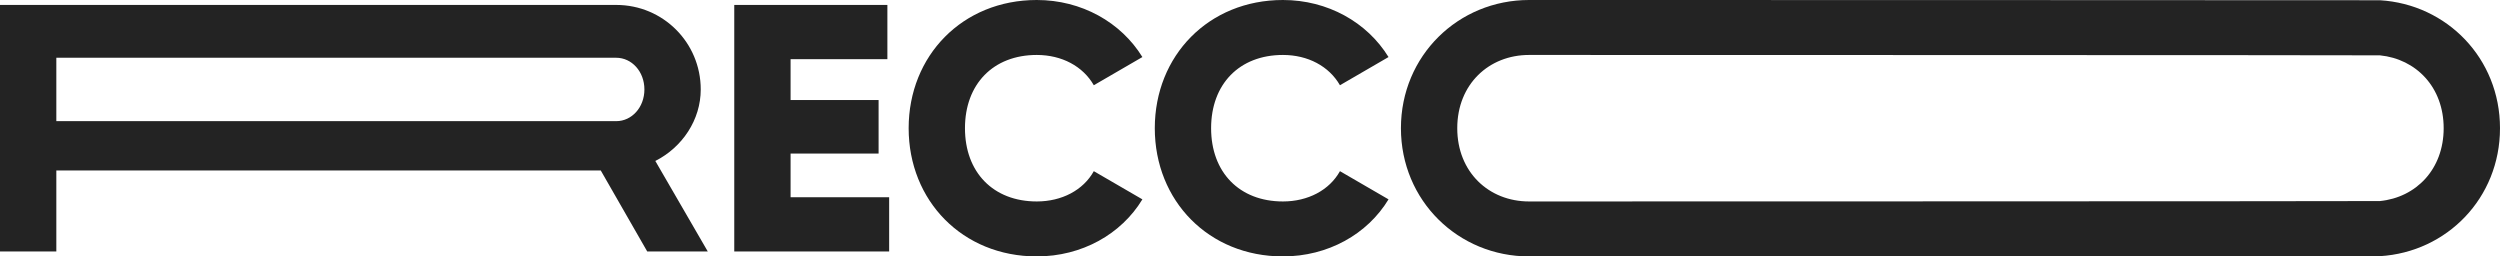
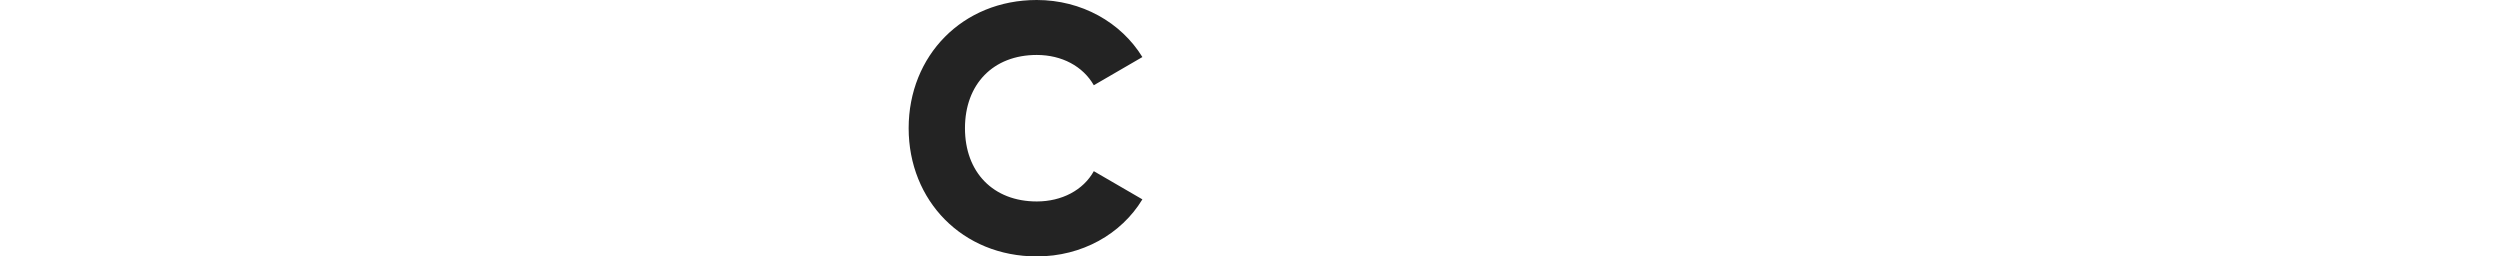
<svg xmlns="http://www.w3.org/2000/svg" width="156" height="16" viewBox="0 0 156 16" fill="none">
-   <path d="M40.387 15.692H44.165L40.892 10.044C42.584 9.187 43.726 7.473 43.726 5.582C43.726 2.659 41.375 0.308 38.454 0.308H0V15.692H3.515V10.637H37.487L40.387 15.692ZM3.515 3.604H38.454C39.42 3.604 40.211 4.462 40.211 5.582C40.211 6.703 39.42 7.56 38.454 7.56H3.515V3.604Z" fill="#232323" />
-   <path d="M49.332 12.308V9.582H54.824V6.242H49.332V3.692H55.373V0.308H45.818V15.692H55.483V12.308H49.332Z" fill="#232323" />
  <path d="M64.695 16C67.507 16 69.967 14.615 71.285 12.44L68.254 10.681C67.595 11.868 66.255 12.571 64.695 12.571C61.972 12.571 60.214 10.747 60.214 8C60.214 5.253 61.972 3.429 64.695 3.429C66.255 3.429 67.573 4.132 68.254 5.319L71.285 3.56C69.945 1.385 67.485 0 64.695 0C60.06 0 56.7 3.473 56.7 8C56.7 12.527 60.06 16 64.695 16Z" fill="#232323" />
-   <path d="M80.055 16C82.866 16 85.326 14.615 86.644 12.44L83.613 10.681C82.954 11.868 81.614 12.571 80.055 12.571C77.331 12.571 75.573 10.747 75.573 8C75.573 5.253 77.331 3.429 80.055 3.429C81.614 3.429 82.932 4.132 83.613 5.319L86.644 3.56C85.305 1.385 82.844 0 80.055 0C75.42 0 72.059 3.473 72.059 8C72.059 12.527 75.42 16 80.055 16Z" fill="#232323" />
-   <path d="M95.414 16C95.582 16 148.34 15.995 148.506 15.985C152.688 15.733 156 12.355 156 8C156 3.645 152.688 0.267 148.506 0.015C148.34 0.005 95.582 0 95.414 0C90.999 0 87.418 3.473 87.418 8C87.418 12.527 90.999 16 95.414 16ZM95.414 12.571C92.91 12.571 90.933 10.747 90.933 8C90.933 5.253 92.91 3.429 95.414 3.429C95.584 3.429 148.342 3.437 148.506 3.453C150.768 3.68 152.485 5.439 152.485 8C152.485 10.561 150.768 12.32 148.506 12.546C148.342 12.563 95.584 12.571 95.414 12.571Z" fill="#232323" />
</svg>